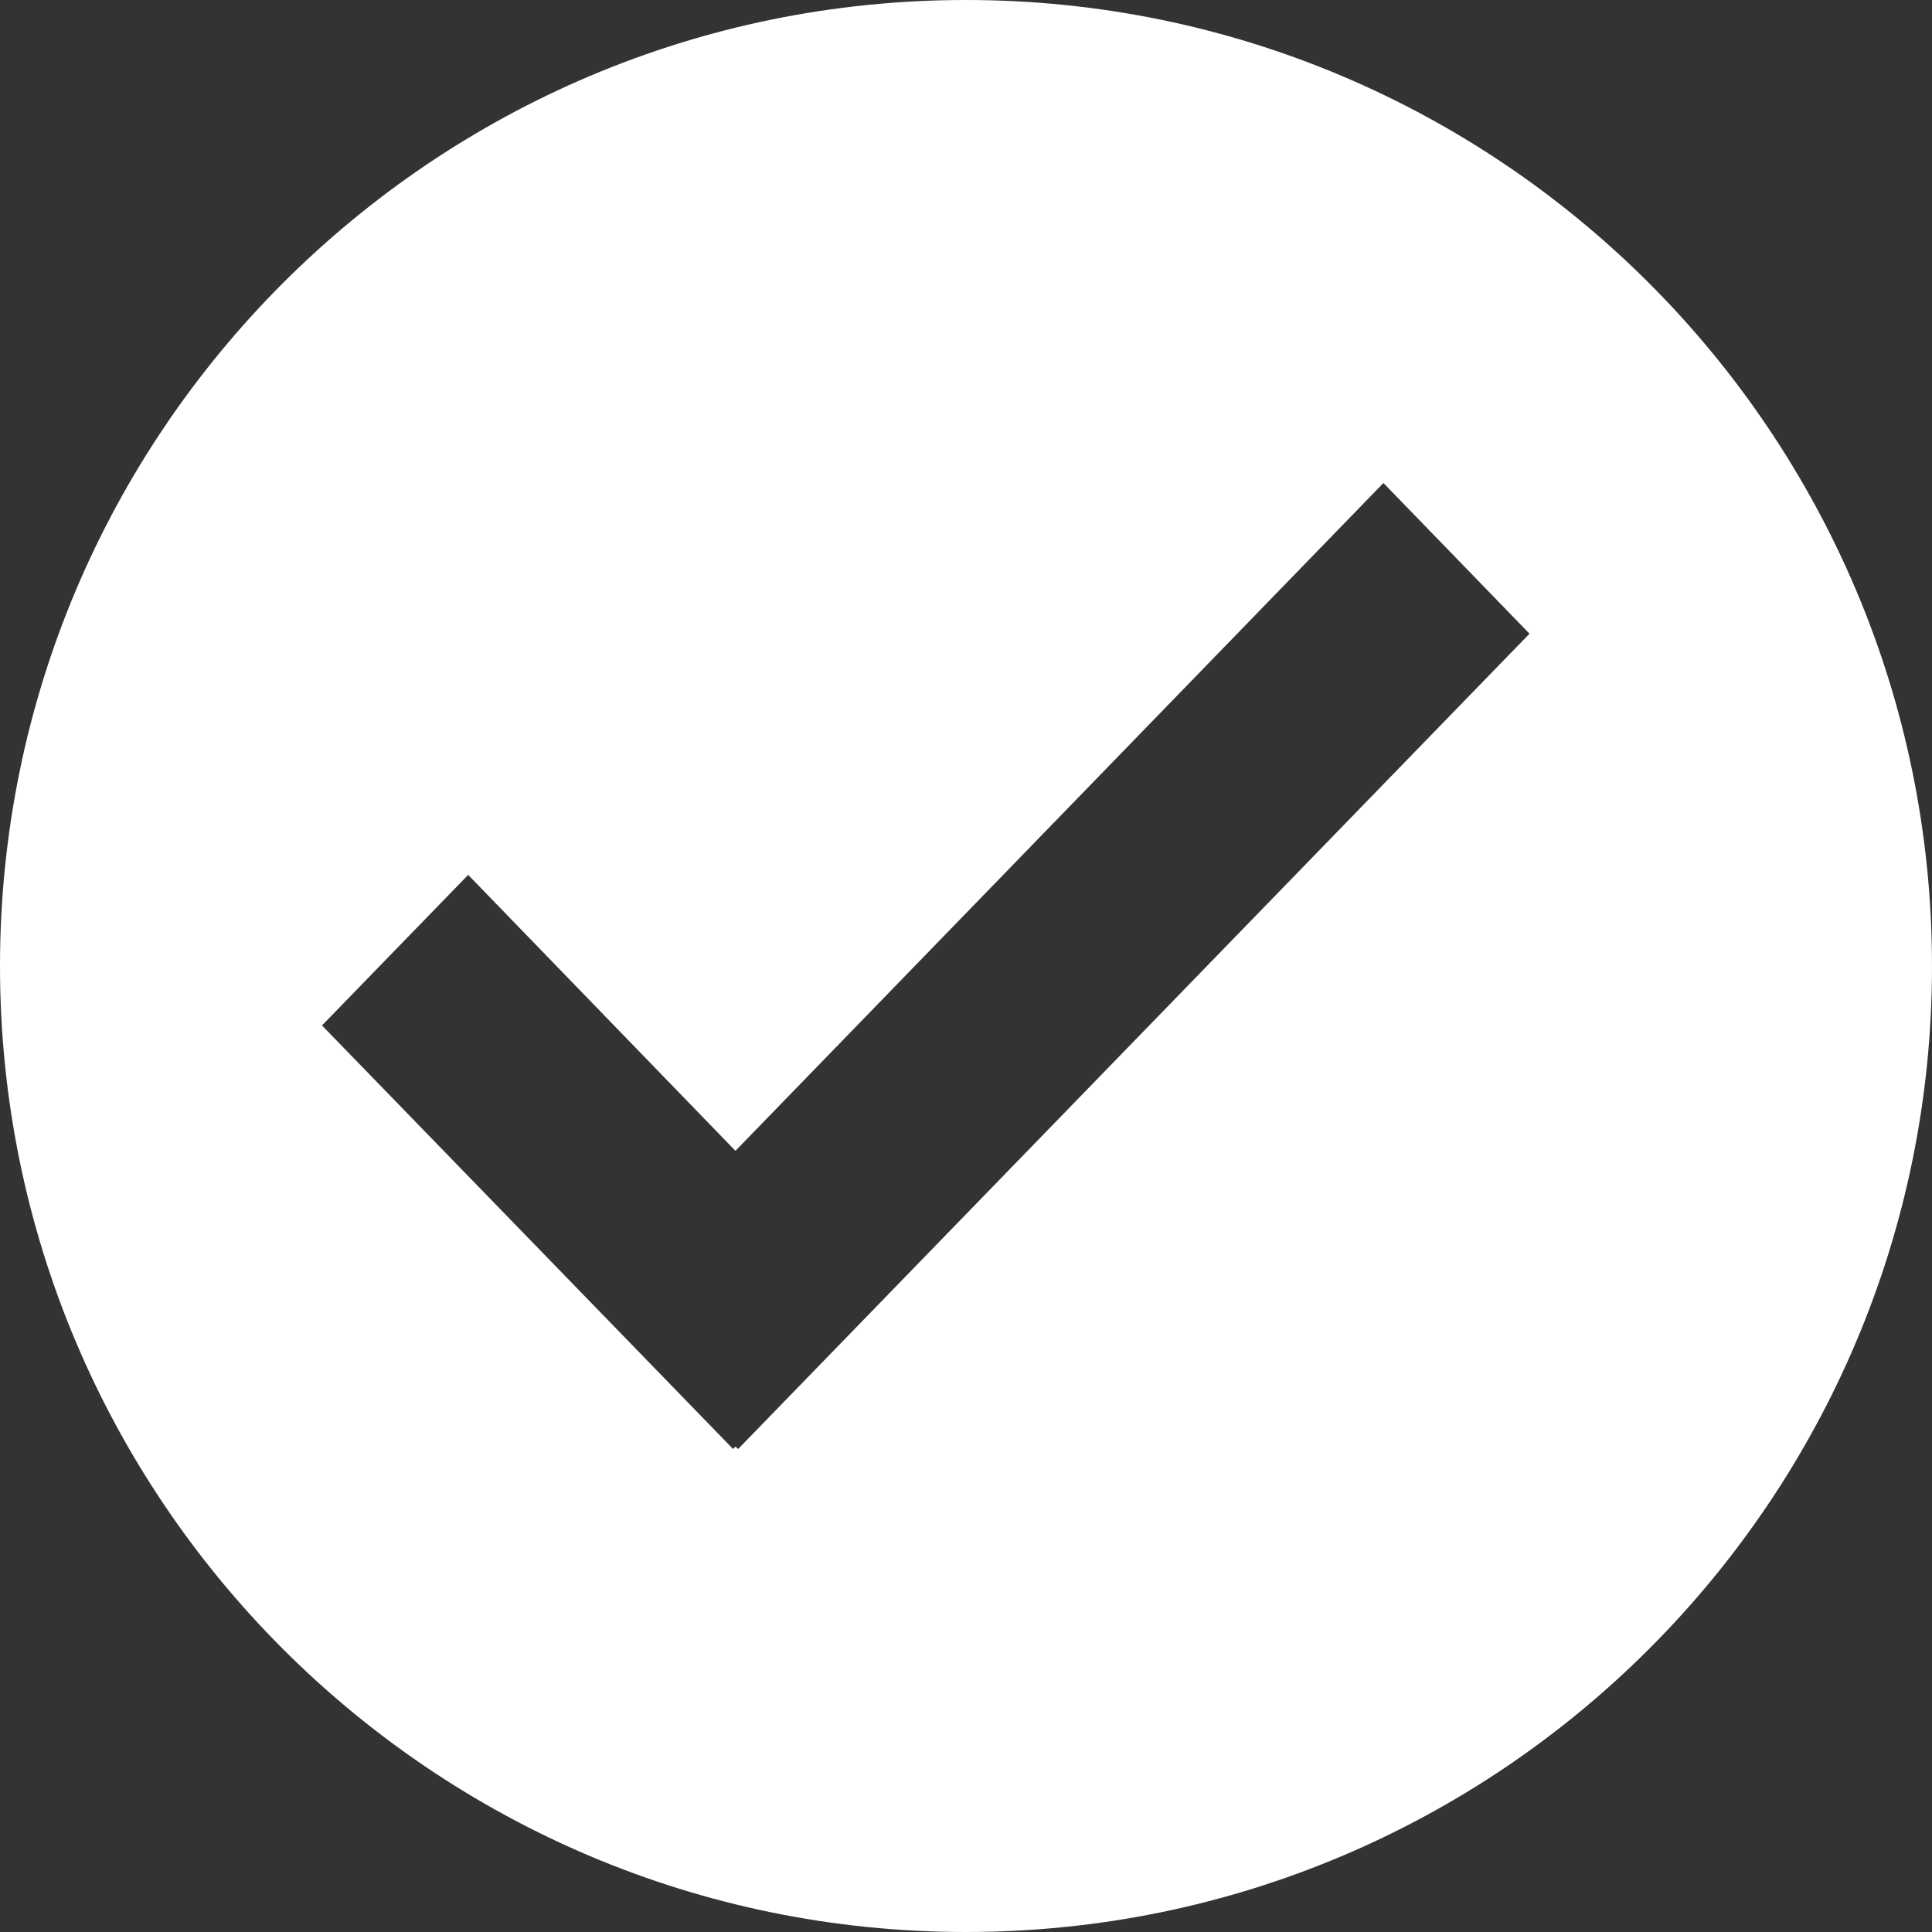
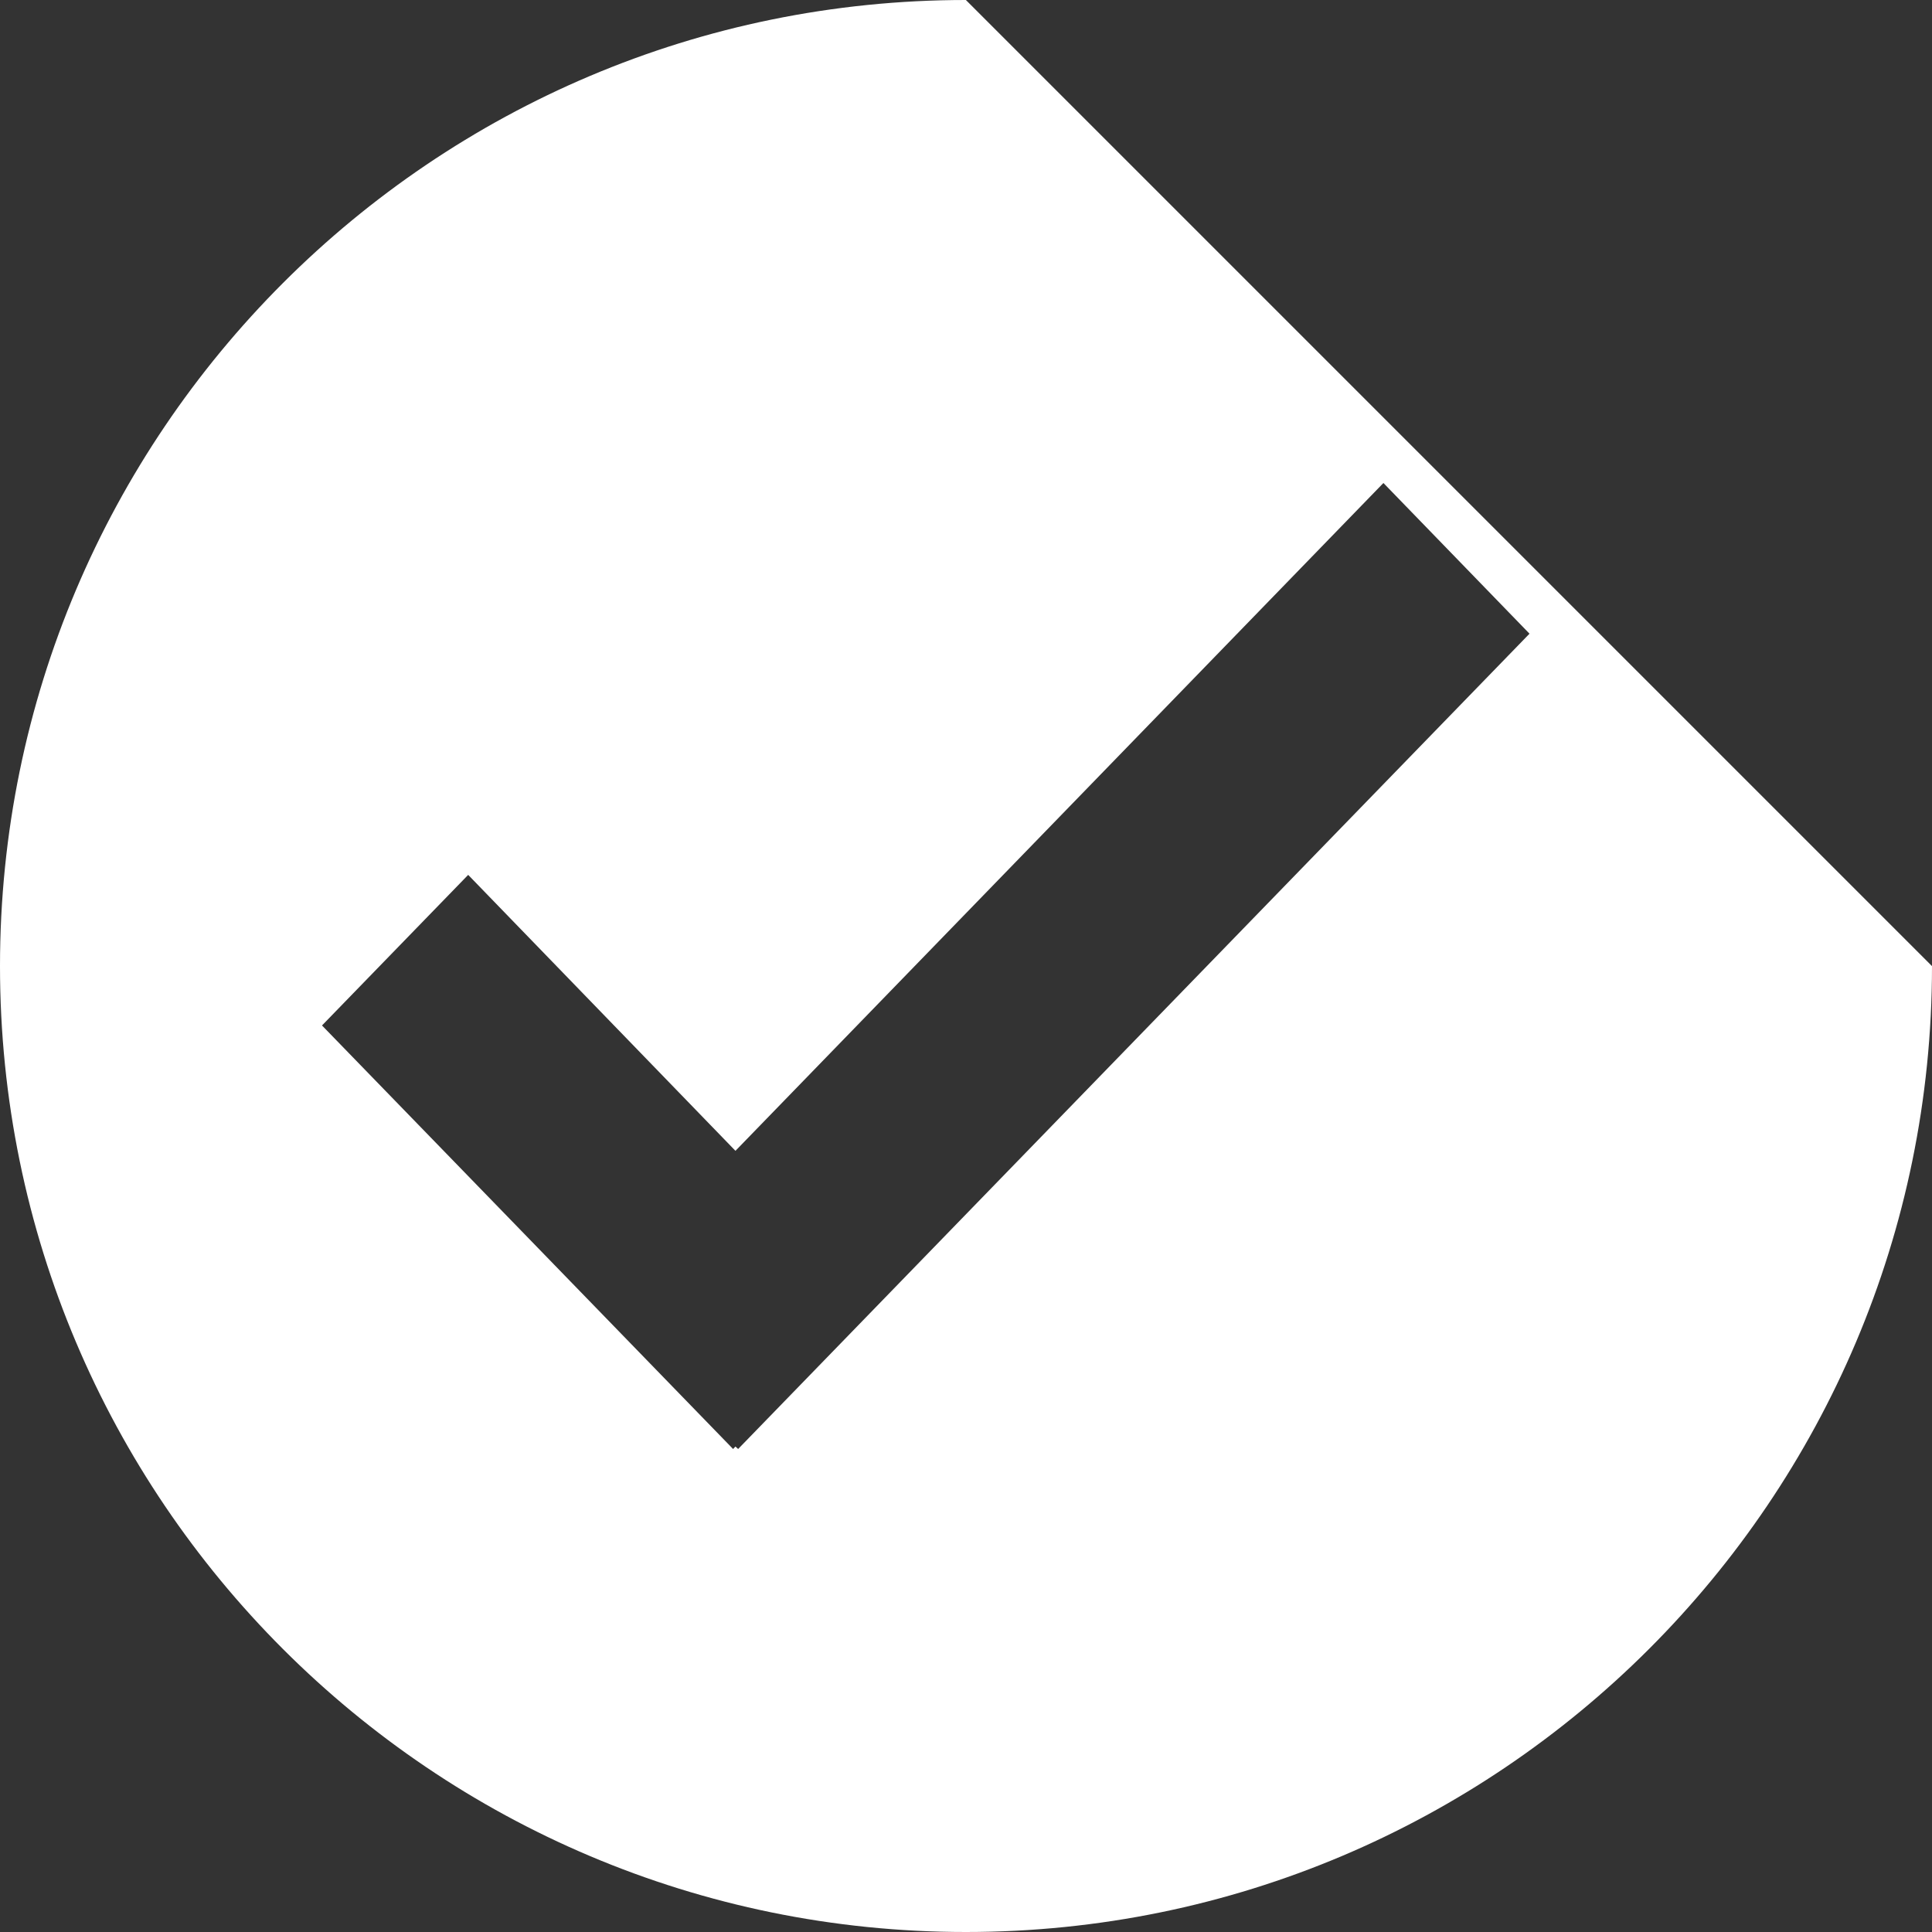
<svg xmlns="http://www.w3.org/2000/svg" width="18px" height="18px" viewBox="0 0 18 18" version="1.1">
  <rect x="0" y="0" width="18" height="18" fill="#333333" stroke="none" />
  <title>Fill 1 Copy 4</title>
  <g id="Designs" stroke="none" stroke-width="1" fill="none" fill-rule="evenodd">
    <g id="Contact-Us-Page" transform="translate(-100, -638)" fill="#FFFFFF">
      <g id="Group-7-Copy-5" transform="translate(100, 634)">
-         <path d="M6.877,17.5 L6.852,17.477 L6.83,17.5 L3,13.554 L4.362,12.151 L6.852,14.722 L12.889,8.5 L14.25,9.904 L6.877,17.5 Z M8.999,4 C4.031,4 0,8.031 0,13.001 C0,17.97 4.031,22 8.999,22 C13.968,22 18,17.97 18,13.001 C18,8.031 13.968,4 8.999,4 Z" id="Fill-1-Copy-4" />
+         <path d="M6.877,17.5 L6.852,17.477 L6.83,17.5 L3,13.554 L4.362,12.151 L6.852,14.722 L12.889,8.5 L14.25,9.904 L6.877,17.5 Z M8.999,4 C4.031,4 0,8.031 0,13.001 C0,17.97 4.031,22 8.999,22 C13.968,22 18,17.97 18,13.001 Z" id="Fill-1-Copy-4" />
      </g>
    </g>
  </g>
</svg>